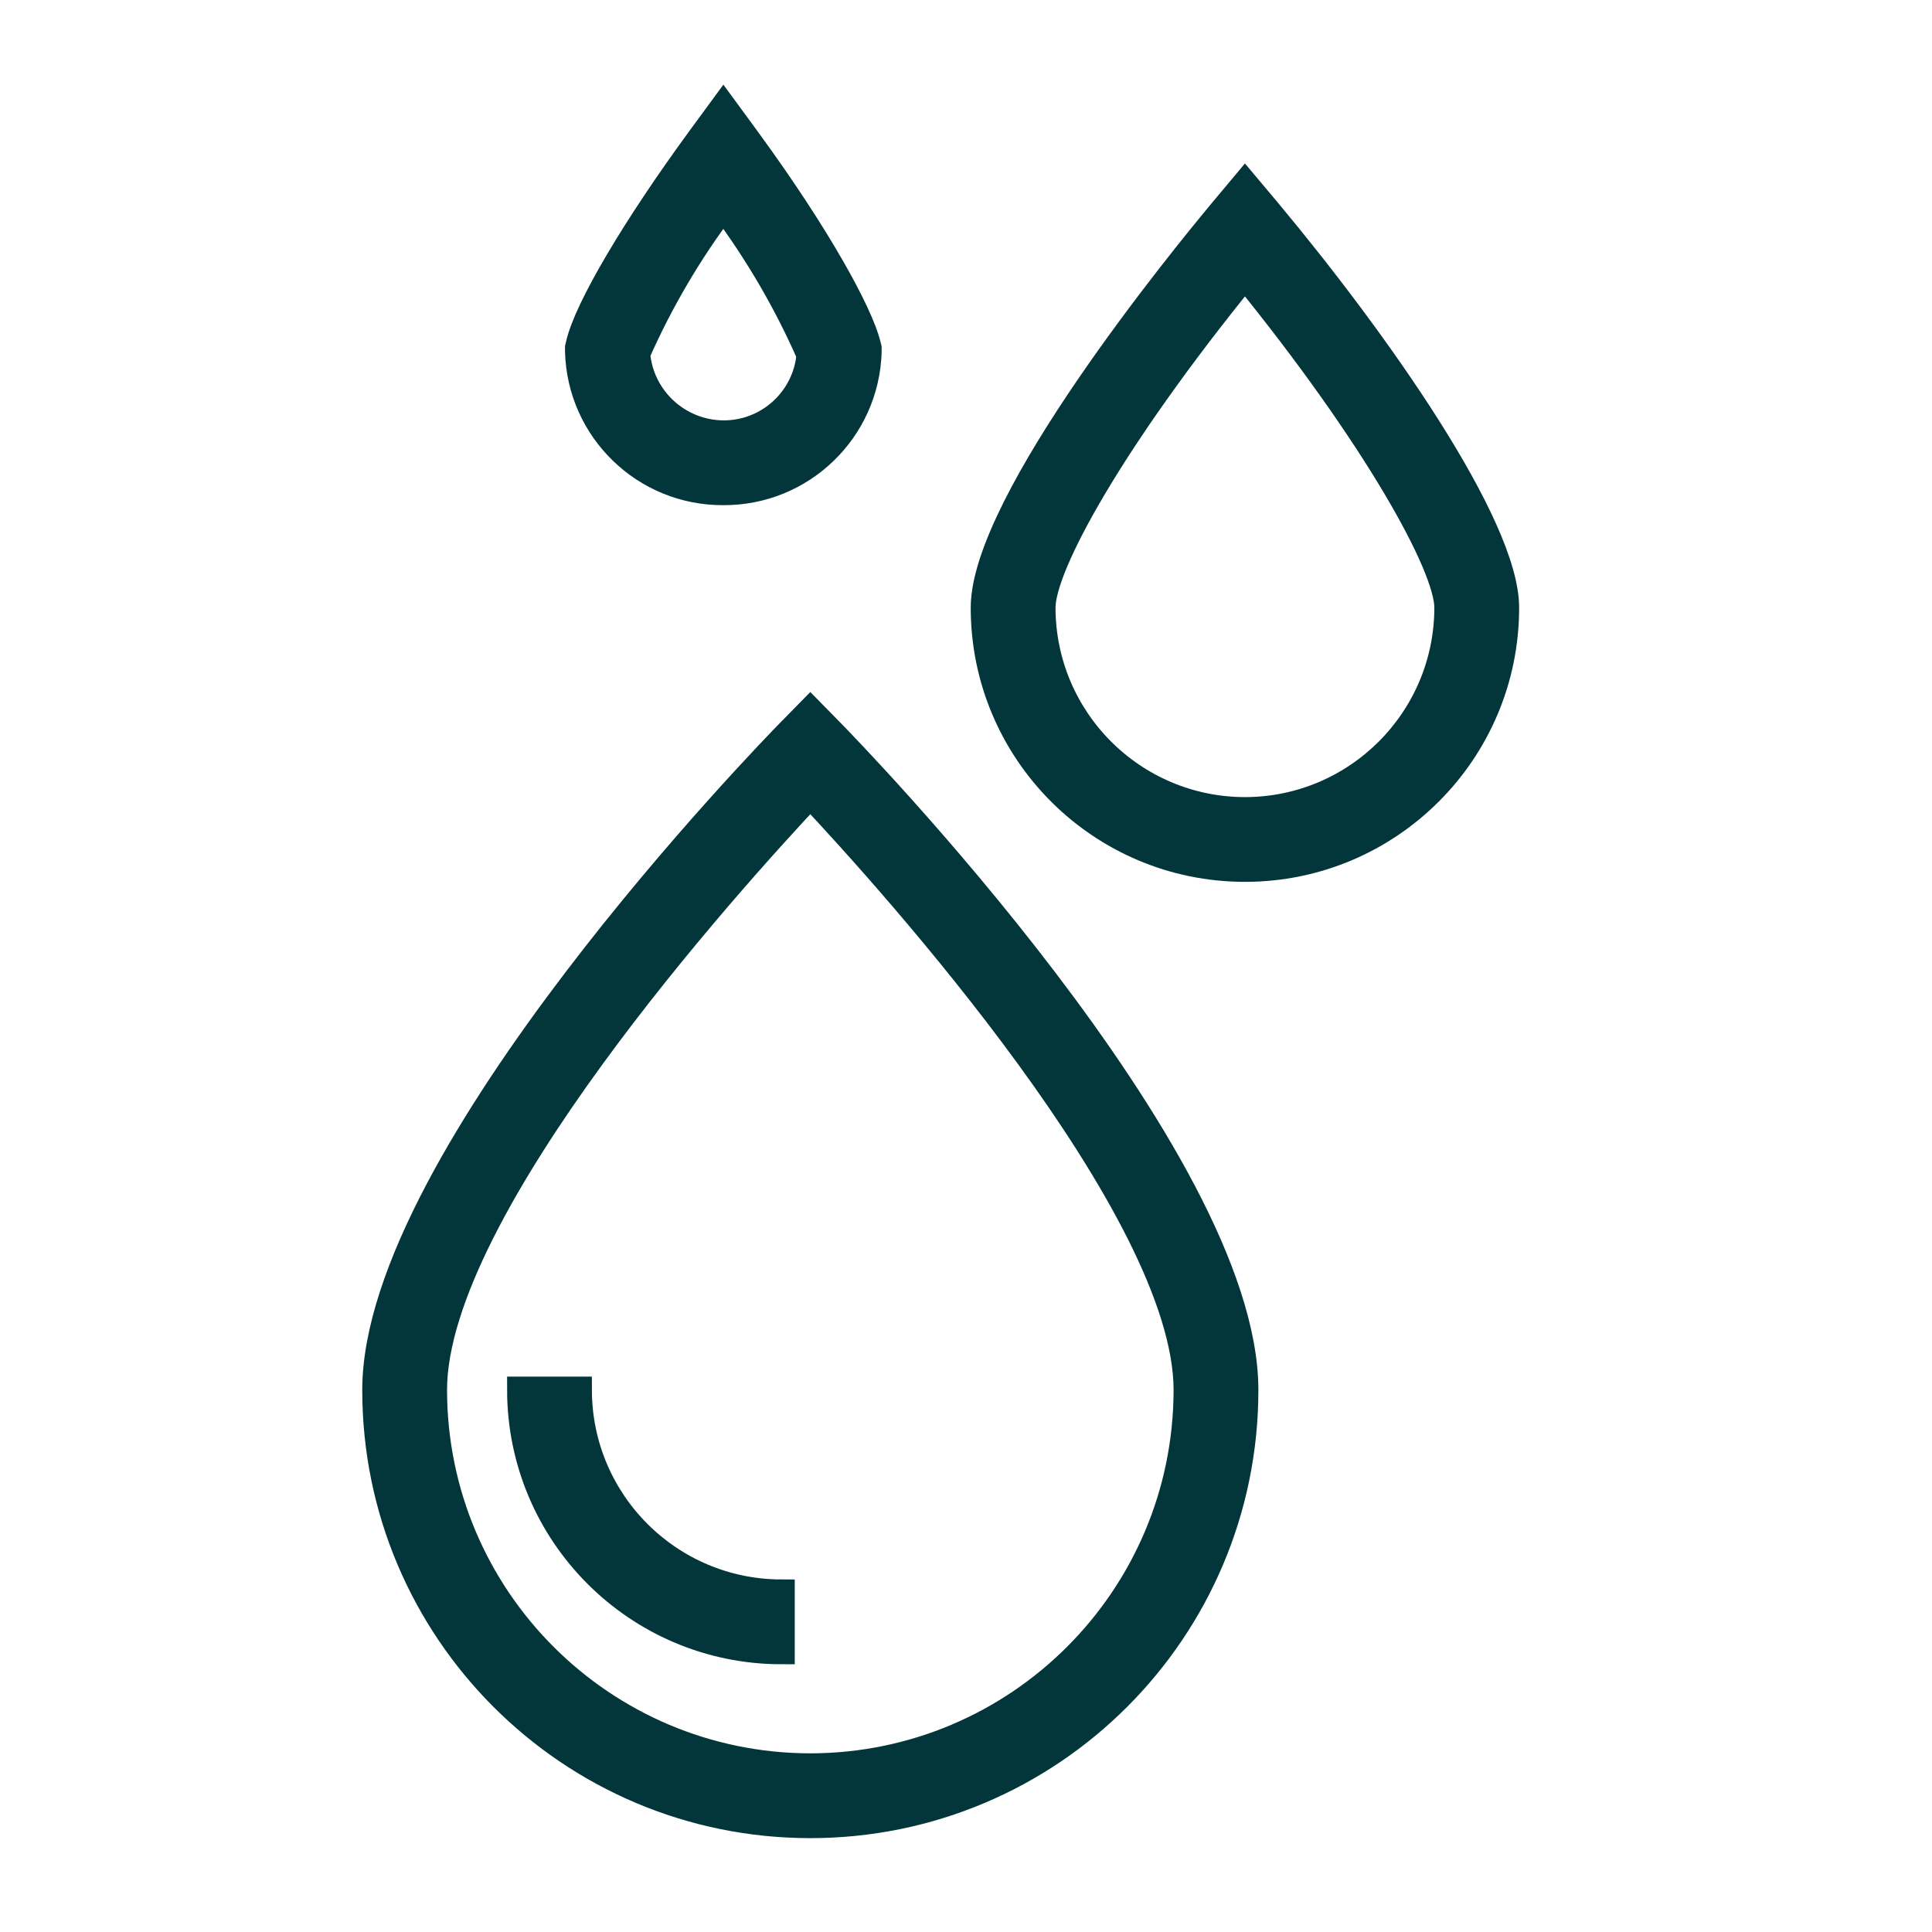
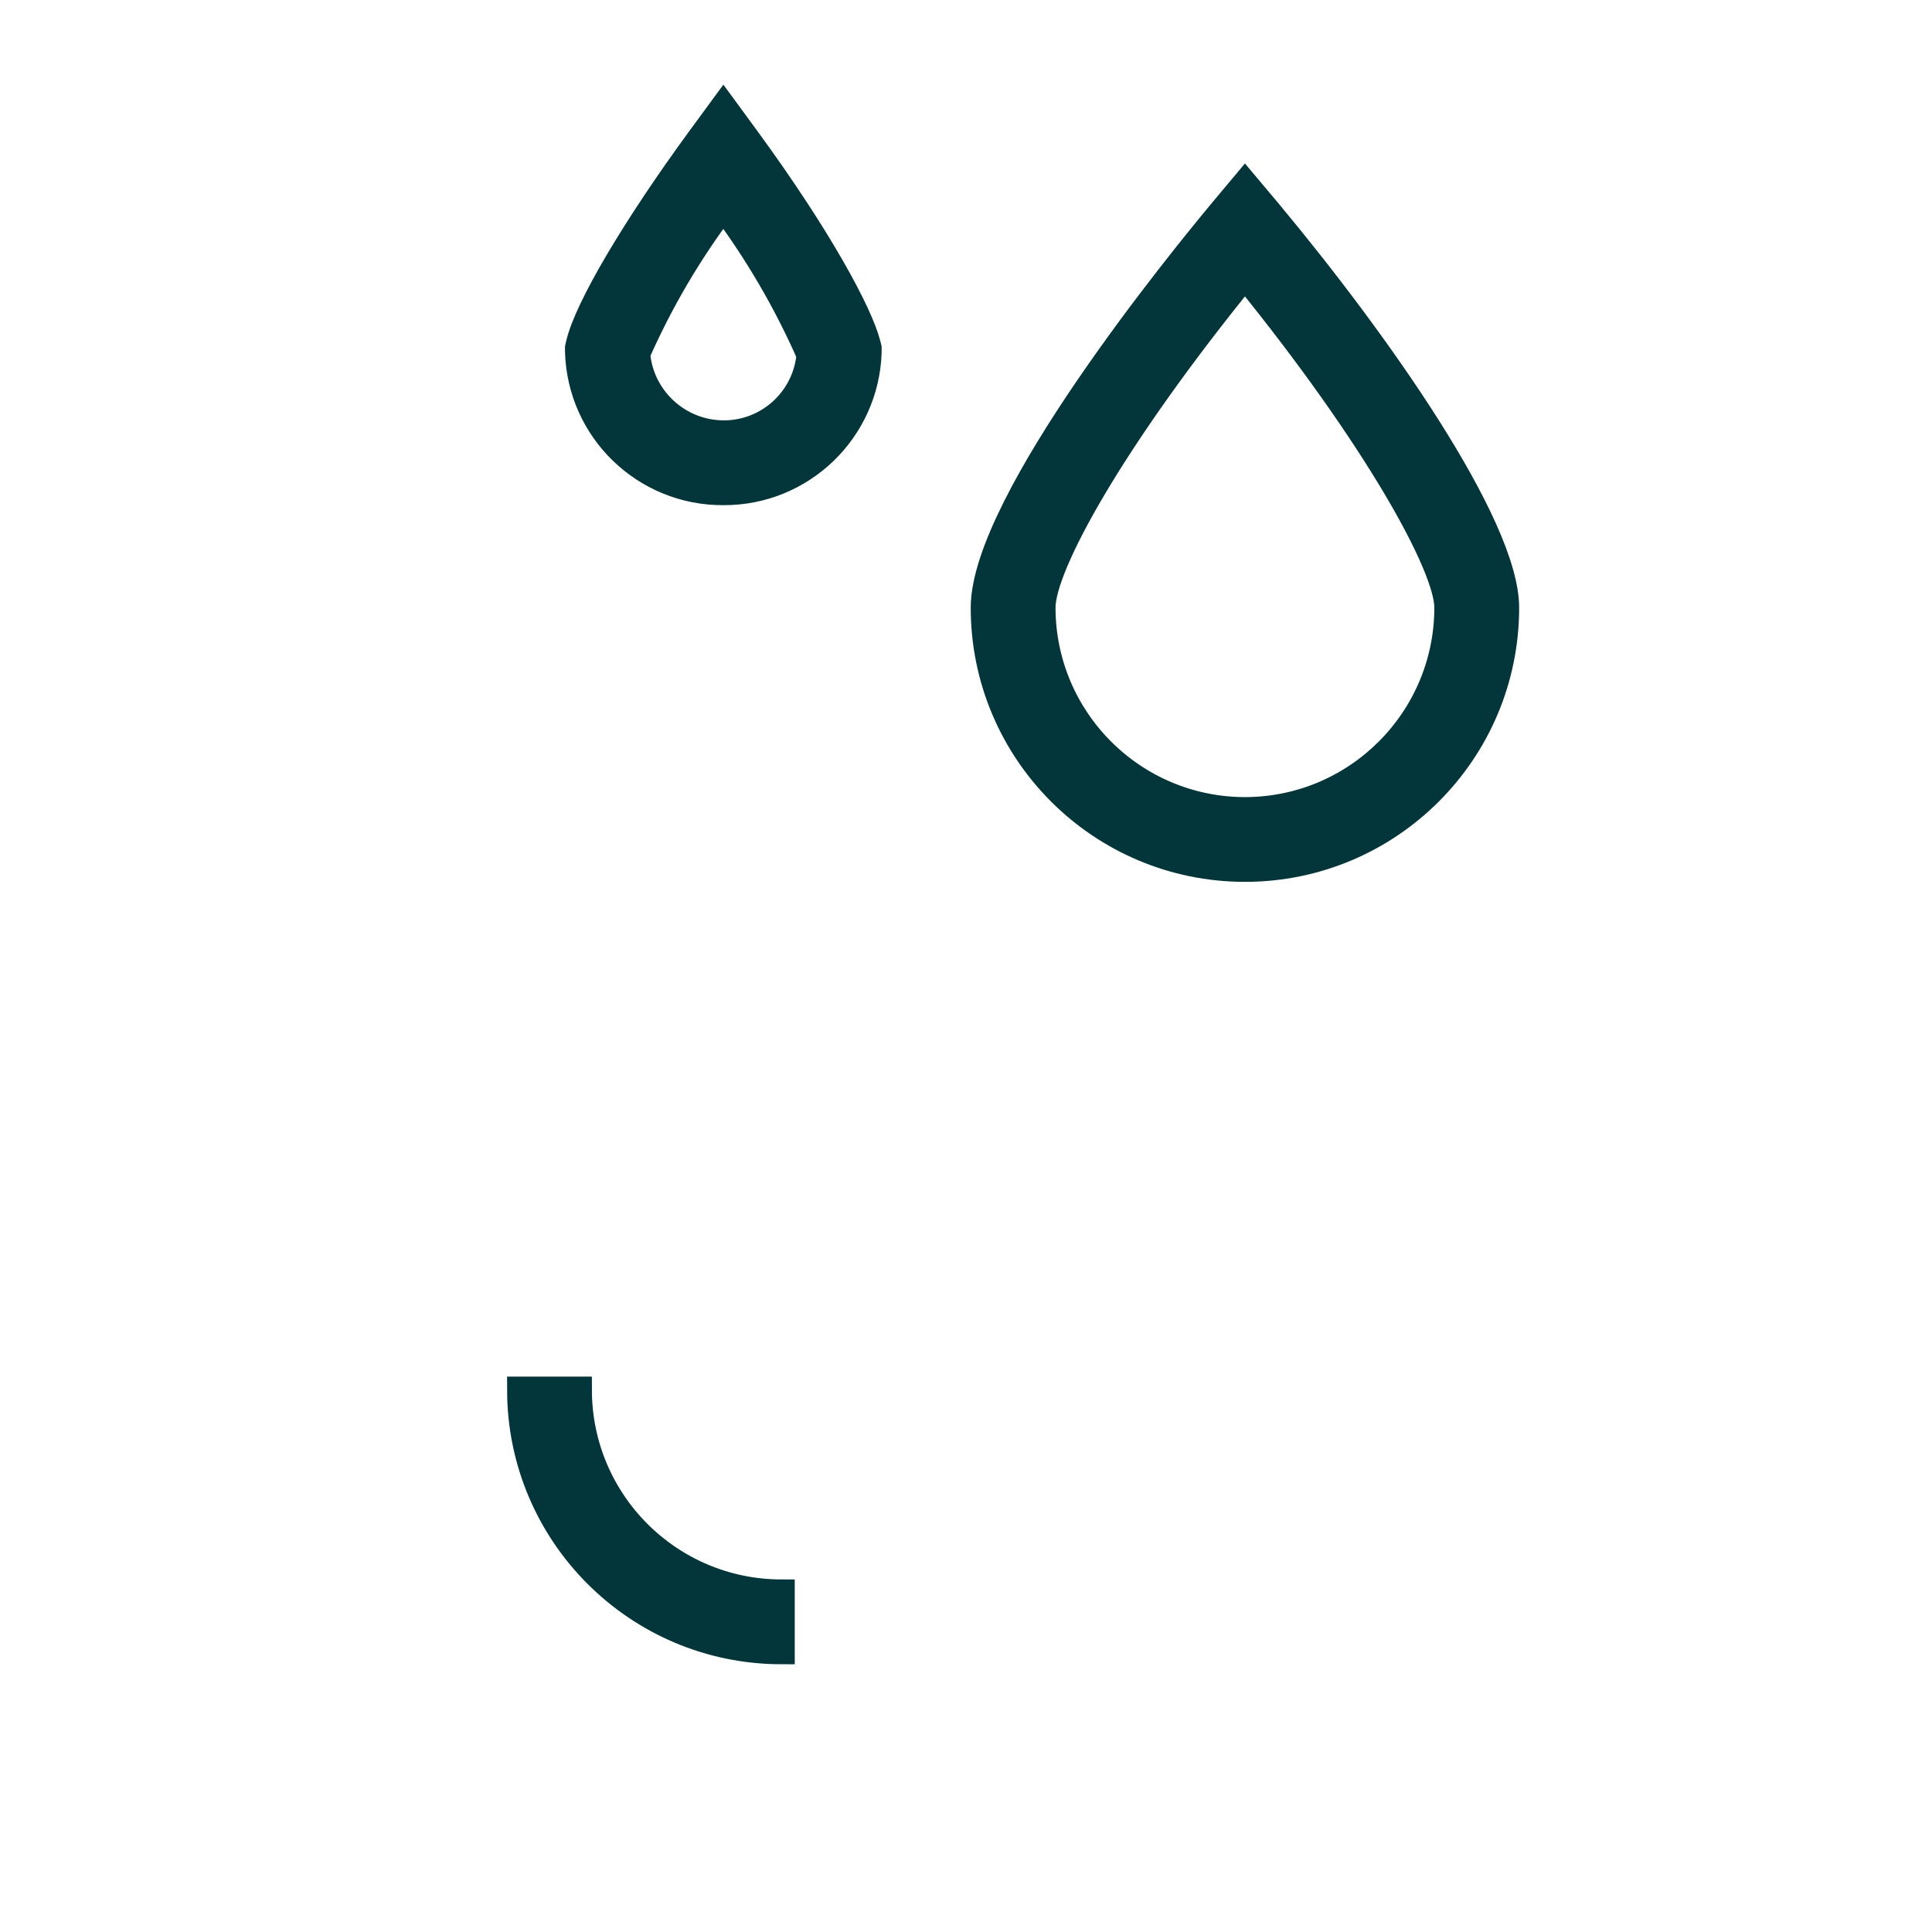
<svg xmlns="http://www.w3.org/2000/svg" width="36" height="36" viewBox="0 0 36 36" fill="none">
-   <path d="M15.485 13.645L15.099 13.252L14.713 13.645C14.397 13.969 7 21.556 7 25.901C7 30.374 10.626 34.001 15.099 34.001C19.572 34.001 23.198 30.374 23.198 25.901C23.198 21.556 15.801 13.969 15.485 13.645ZM15.099 32.921C11.224 32.916 8.084 29.776 8.08 25.901C8.08 22.518 13.578 16.426 15.099 14.805C16.62 16.425 22.118 22.516 22.118 25.901C22.114 29.776 18.974 32.916 15.099 32.921Z" fill="#02363A" stroke="#02363A" stroke-width="0.5" />
-   <path d="M10.779 25.901H9.699C9.702 28.584 11.876 30.758 14.559 30.761V29.681C12.472 29.678 10.782 27.988 10.779 25.901ZM23.614 3.93L23.198 3.435L22.783 3.931C22.042 4.82 18.338 9.354 18.338 11.323C18.338 14.007 20.514 16.182 23.198 16.182C25.881 16.182 28.057 14.007 28.057 11.323C28.057 9.792 25.663 6.384 23.614 3.93ZM23.198 15.103C21.111 15.1 19.421 13.409 19.418 11.323C19.418 10.533 20.714 8.18 23.198 5.125C25.655 8.149 26.977 10.549 26.977 11.323C26.974 13.409 25.284 15.1 23.198 15.103ZM16.159 6.409C16.012 5.837 15.261 4.436 13.916 2.596L13.479 2L13.043 2.594C11.832 4.25 10.949 5.744 10.794 6.41L10.778 6.479V6.549C10.818 8.01 12.018 9.171 13.479 9.163C14.934 9.17 16.13 8.018 16.178 6.564V6.485L16.159 6.409ZM13.479 8.083C12.636 8.077 11.937 7.431 11.864 6.591C12.294 5.616 12.836 4.693 13.479 3.842C14.12 4.7 14.661 5.628 15.092 6.609C15.02 7.445 14.318 8.087 13.479 8.083Z" fill="#02363A" stroke="#02363A" stroke-width="0.5" />
+   <path d="M10.779 25.901H9.699C9.702 28.584 11.876 30.758 14.559 30.761V29.681C12.472 29.678 10.782 27.988 10.779 25.901ZM23.614 3.93L23.198 3.435L22.783 3.931C22.042 4.82 18.338 9.354 18.338 11.323C18.338 14.007 20.514 16.182 23.198 16.182C25.881 16.182 28.057 14.007 28.057 11.323C28.057 9.792 25.663 6.384 23.614 3.93ZM23.198 15.103C21.111 15.1 19.421 13.409 19.418 11.323C19.418 10.533 20.714 8.18 23.198 5.125C25.655 8.149 26.977 10.549 26.977 11.323C26.974 13.409 25.284 15.1 23.198 15.103ZM16.159 6.409C16.012 5.837 15.261 4.436 13.916 2.596L13.479 2L13.043 2.594C11.832 4.25 10.949 5.744 10.794 6.41L10.778 6.479V6.549C10.818 8.01 12.018 9.171 13.479 9.163C14.934 9.17 16.13 8.018 16.178 6.564V6.485L16.159 6.409ZM13.479 8.083C12.636 8.077 11.937 7.431 11.864 6.591C12.294 5.616 12.836 4.693 13.479 3.842C14.12 4.7 14.661 5.628 15.092 6.609C15.02 7.445 14.318 8.087 13.479 8.083" fill="#02363A" stroke="#02363A" stroke-width="0.5" />
</svg>